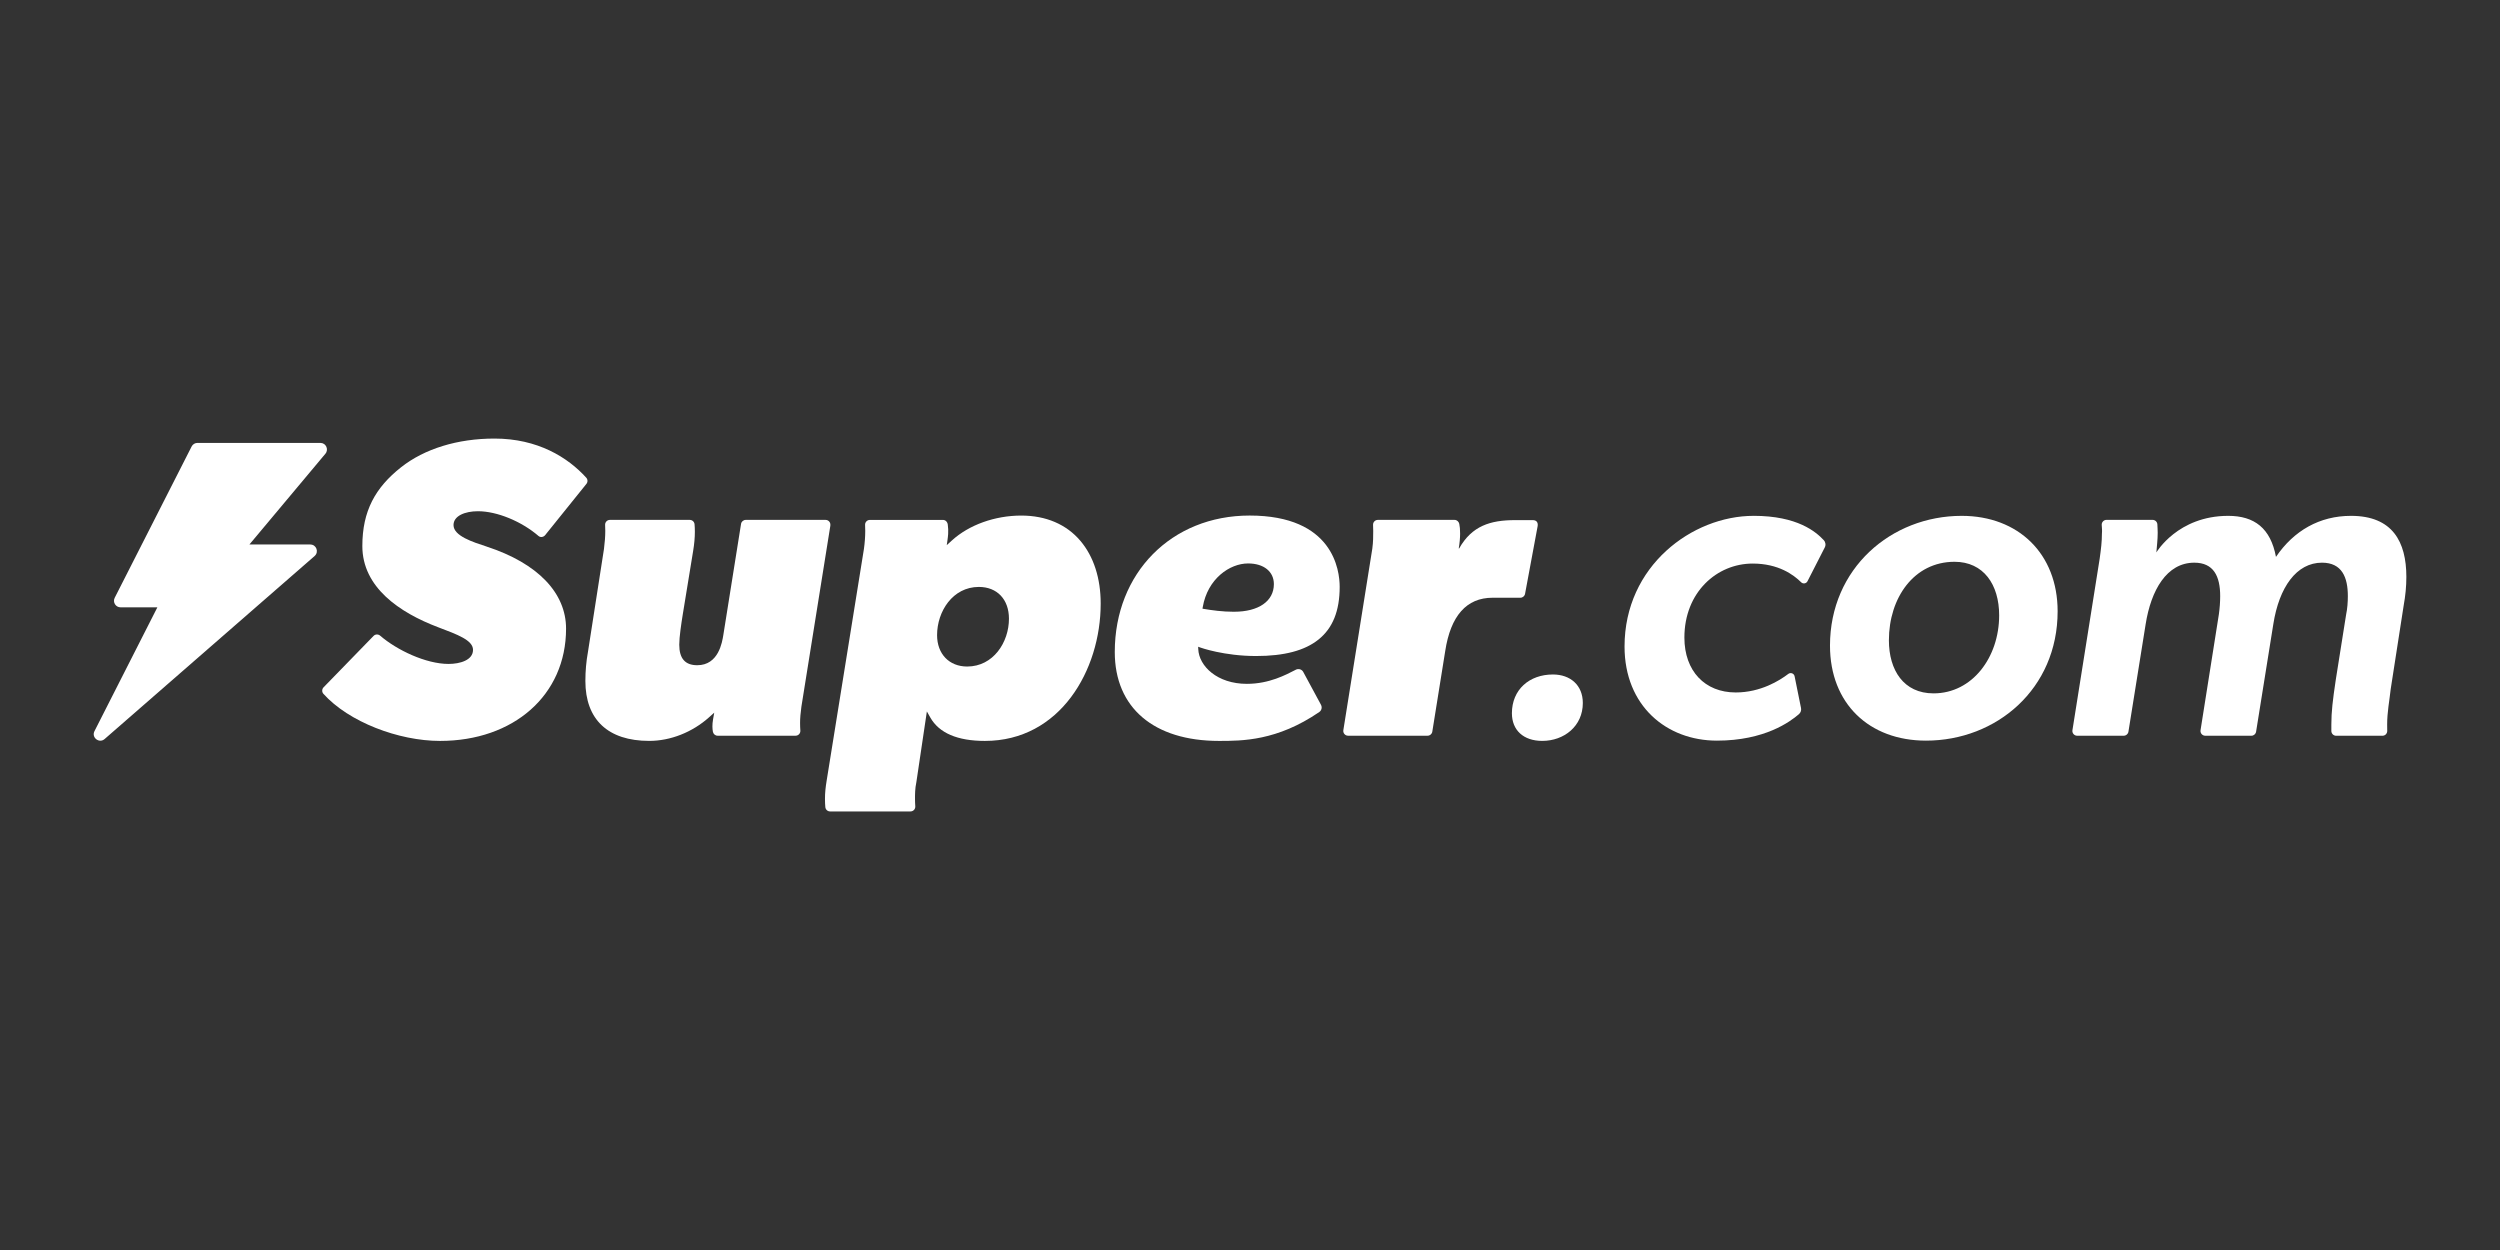
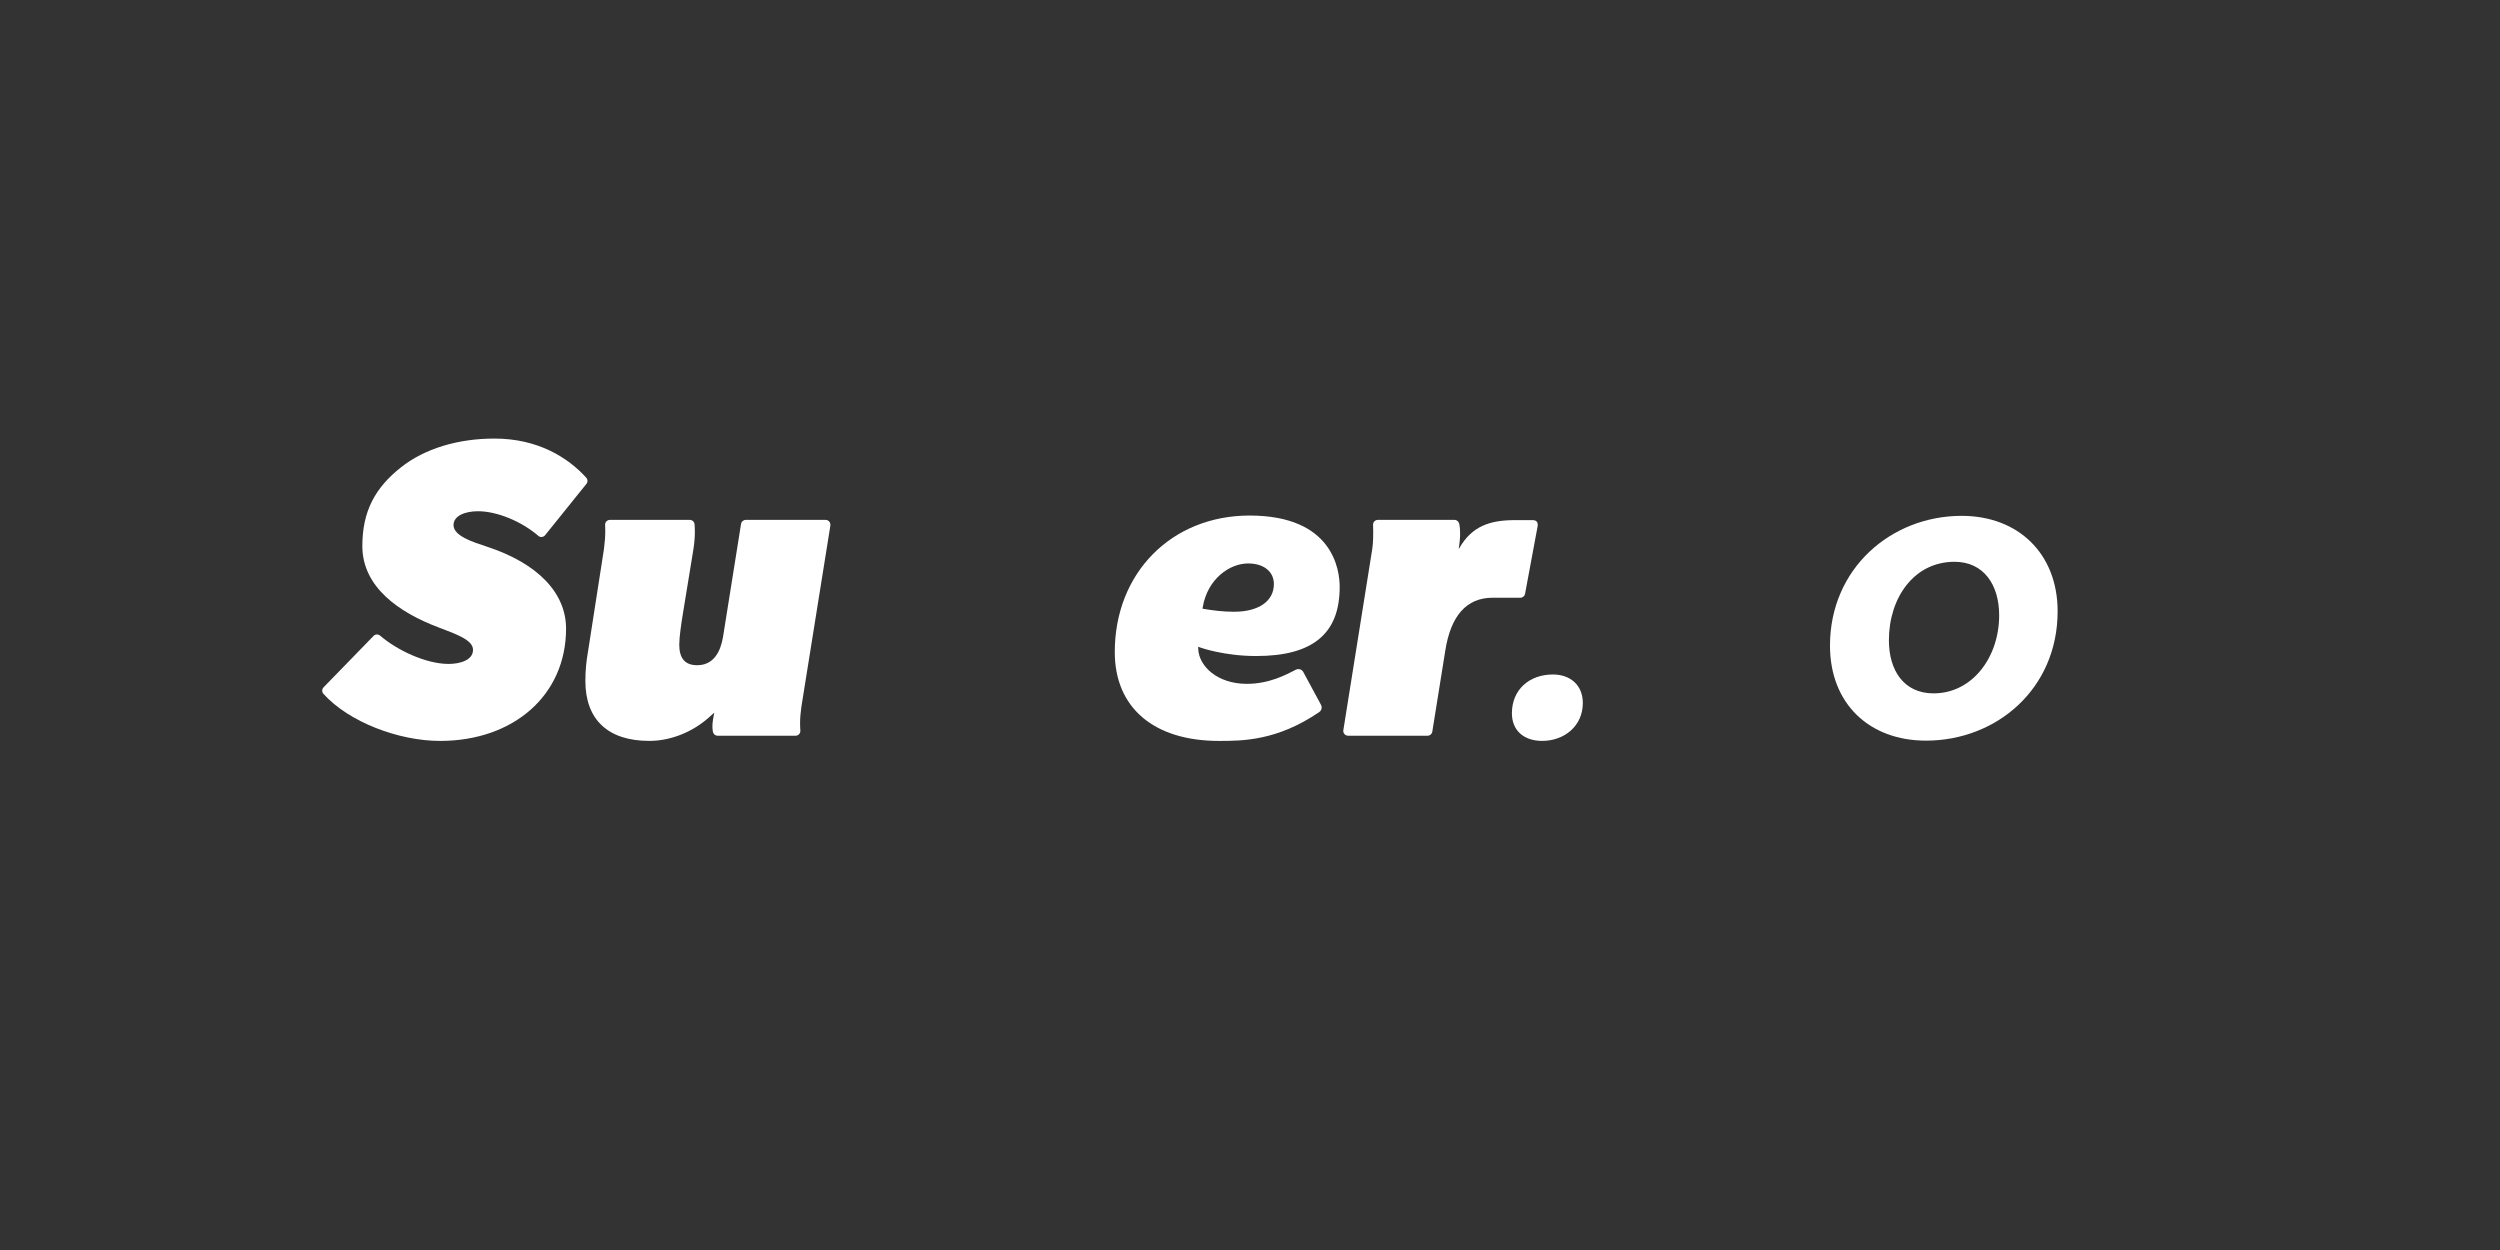
<svg xmlns="http://www.w3.org/2000/svg" width="640" height="320" viewBox="0 0 640 320" fill="none">
  <rect x="0" y="0" width="640" height="320" fill="#333333" stroke="none" />
-   <path d="M79.443 139.396C80.997 139.396 81.709 141.314 80.543 142.336L26.777 189.197C25.401 190.398 23.344 188.814 24.187 187.171L40.286 155.476H30.861C29.611 155.476 28.792 154.156 29.366 153.032L49.058 114.299C49.339 113.725 49.925 113.384 50.553 113.384H82.026C83.437 113.384 84.227 115.051 83.306 116.151L63.859 139.378H79.46L79.449 139.402H79.443V139.396Z" fill="white" />
-   <path d="M448.905 132.058C433.249 132.058 415.883 144.846 415.883 165.51C415.883 180.694 426.623 189.603 439.534 189.603C451.763 189.603 458.287 184.757 460.524 182.827C460.972 182.439 461.176 181.847 461.062 181.267L459.418 173.129C459.268 172.388 458.395 172.065 457.797 172.525C455.596 174.21 450.723 177.27 444.342 177.27C436.46 177.27 431.204 171.79 431.204 163.227C431.204 151.581 439.546 144.272 448.684 144.272C455.286 144.272 459.161 147.147 461.086 149.053C461.576 149.543 462.402 149.417 462.719 148.796L467.144 140.137C467.461 139.522 467.347 138.781 466.875 138.273C464.895 136.163 460.177 132.052 448.917 132.052L448.905 132.058Z" fill="white" />
  <path d="M502.187 132.058C484.133 132.058 468.477 145.533 468.477 165.282C468.477 180.126 478.53 189.603 493.043 189.603C511.097 189.603 526.753 176.361 526.753 156.492C526.753 141.762 516.7 132.058 502.187 132.058ZM494.987 177.503C487.332 177.503 483.559 171.563 483.559 163.914C483.559 153.068 489.958 143.818 500.357 143.818C507.784 143.818 511.785 149.638 511.785 157.52C511.785 168.252 504.932 177.503 494.987 177.503Z" fill="white" />
-   <path d="M601.843 132.058C593.842 132.058 587.216 135.829 582.648 142.563C581.278 135.255 577.164 132.058 570.425 132.058C557.502 132.058 552.03 141.422 552.03 141.422C552.144 139.82 552.371 138.225 552.371 136.396C552.371 135.703 552.317 135.016 552.287 134.251C552.257 133.6 551.719 133.086 551.067 133.086H539.263C538.551 133.086 537.989 133.689 538.043 134.401C538.103 135.147 538.162 135.912 538.091 136.623C538.091 138.679 537.863 140.508 537.517 143.017L530.544 186.932C530.424 187.673 530.998 188.348 531.752 188.348H543.67C544.274 188.348 544.782 187.912 544.878 187.321L549.285 159.803C550.655 151.126 554.655 144.045 561.742 144.045C566.657 144.045 568.367 147.469 568.367 152.608C568.367 154.09 568.254 155.692 568.027 157.287L563.338 186.932C563.219 187.673 563.793 188.348 564.546 188.348H576.351C576.955 188.348 577.463 187.912 577.559 187.321L581.966 159.803C583.449 150.326 587.91 144.045 594.422 144.045C599.565 144.045 601.048 147.816 601.048 152.608C601.048 154.09 600.934 155.805 600.594 157.407L597.968 173.965C597.167 179.331 596.826 182.187 596.826 185.498V187.129C596.826 187.805 597.376 188.354 598.052 188.354H609.91C610.604 188.354 611.154 187.775 611.13 187.082C611.112 186.544 611.112 186.006 611.112 185.498C611.112 182.301 611.687 179.445 612.027 176.361L615.34 155.01C615.795 152.501 616.028 150.098 616.028 147.702C616.028 138.685 612.488 132.058 601.861 132.058H601.843Z" fill="white" />
  <path d="M124.604 139.928C121.117 138.787 116.1 137.215 116.1 134.419C116.1 132.064 119.018 130.875 122.361 130.875C127.241 130.875 133.514 133.468 137.855 137.209C138.346 137.633 139.099 137.526 139.524 137.036L150.096 123.907C150.497 123.441 150.497 122.748 150.084 122.294C145.348 117.071 137.64 112.273 126.577 112.273C117.152 112.273 108.661 114.884 102.663 119.629C96.091 124.828 92.76 130.791 92.76 139.791C92.76 150.332 102.226 156.815 112.195 160.586C117.135 162.456 121.093 163.896 121.093 166.364C121.093 169.023 117.721 169.967 114.832 169.967C109.038 169.967 101.593 166.424 97.317 162.731C96.814 162.301 96.073 162.325 95.618 162.809L82.821 175.967C82.385 176.433 82.373 177.156 82.803 177.628C89.256 184.799 102.017 189.675 112.65 189.675C131.439 189.675 144.912 177.999 144.912 160.932C144.912 151.802 137.688 144.207 124.604 139.934V139.928Z" fill="white" />
  <path d="M212.563 134.508C212.683 133.767 212.109 133.092 211.355 133.092H190.916C190.312 133.092 189.803 133.528 189.708 134.12L185.187 162.474C184.882 164.41 183.961 170.296 178.489 170.296C175.392 170.296 173.891 168.575 173.891 165.031C173.891 163.107 174.399 159.695 174.788 157.293L177.449 141.015C177.736 139.283 177.885 137.639 177.885 136.133C177.885 135.363 177.849 134.717 177.802 134.197C177.748 133.57 177.216 133.092 176.582 133.092H156.13C155.43 133.092 154.874 133.677 154.91 134.383C154.934 134.831 154.952 135.345 154.952 135.912C154.952 137.281 154.832 138.876 154.617 140.531L150.515 166.902C150.078 169.304 149.857 171.802 149.857 174.335C149.857 184.225 155.664 189.669 166.2 189.669C171.642 189.669 177.233 187.464 181.527 183.622L182.843 182.444L182.538 184.183C182.305 185.522 182.364 186.574 182.502 187.326C182.61 187.912 183.112 188.342 183.71 188.342H203.671C204.389 188.342 204.945 187.733 204.891 187.022C204.849 186.472 204.819 185.821 204.819 185.08C204.819 183.908 204.939 182.42 205.16 180.897L212.581 134.508H212.563Z" fill="white" />
-   <path d="M261.444 131.986C254.692 131.986 248.055 134.371 243.683 138.362L242.368 139.563C242.368 139.563 242.691 137.52 242.726 136.695C242.768 135.757 242.75 135.237 242.631 134.293C242.547 133.636 242.069 133.098 241.405 133.098H222.681C221.982 133.098 221.426 133.683 221.462 134.389C221.485 134.837 221.503 135.351 221.503 135.918C221.503 137.352 221.378 139.038 221.163 140.543L211.63 199.798C211.331 201.608 211.194 203.042 211.194 204.464C211.194 205.337 211.224 206.042 211.284 206.628C211.349 207.255 211.87 207.727 212.503 207.727H233.093C233.81 207.727 234.366 207.118 234.313 206.407C234.271 205.857 234.241 205.205 234.241 204.464C234.241 203.365 234.241 201.853 234.588 200.24L237.279 182.128L238.152 183.675C240.406 187.655 245.106 189.675 252.133 189.675C271.383 189.675 281.776 171.563 281.776 154.52C281.776 148.037 279.988 142.491 276.603 138.482C273.015 134.233 267.771 131.986 261.444 131.986ZM247.594 170.631C242.984 170.631 239.892 167.404 239.892 162.599C239.892 156.528 243.892 150.254 250.59 150.254C255.272 150.254 258.292 153.451 258.292 158.393C258.292 164.41 254.292 170.631 247.594 170.631Z" fill="white" />
  <path d="M319.904 131.98C299.901 131.98 285.382 146.674 285.382 166.92C285.382 181.166 295.356 189.675 312.065 189.675C317.991 189.675 326.943 189.675 337.737 182.277C338.347 181.859 338.526 181.034 338.149 180.395V180.383L333.605 171.969C333.234 171.336 332.409 171.103 331.739 171.443L331.577 171.527C329.269 172.704 324.975 175.065 319.187 175.065C311.634 175.065 306.934 170.541 306.754 166.167L306.73 165.563L307.299 165.773C307.358 165.796 313.362 167.942 321.549 167.942C328.773 167.942 334.005 166.555 337.551 163.711C341.187 160.789 342.957 156.379 342.957 150.236C342.957 145.951 341.295 131.98 319.904 131.98ZM315.94 156.612C312.95 156.612 310.253 156.229 308.237 155.889L307.837 155.823L307.903 155.423C309.14 148.162 314.809 144.242 319.51 144.242C323.522 144.242 326.112 146.316 326.112 149.531C326.112 153.893 322.213 156.606 315.928 156.606L315.94 156.612Z" fill="white" />
  <path d="M390.414 152.023L393.626 134.747C393.787 133.881 393.458 133.181 392.46 133.152H387.837C381.528 133.152 376.798 134.628 373.545 140.4H373.437C373.928 137.544 373.838 135.249 373.575 134.102C373.443 133.522 372.959 133.092 372.367 133.092H352.723C352.023 133.092 351.467 133.677 351.503 134.383C351.527 134.831 351.544 135.345 351.544 135.912C351.544 137.227 351.544 138.721 351.317 140.424L343.896 186.926C343.776 187.667 344.351 188.342 345.104 188.342H365.46C366.064 188.342 366.572 187.906 366.668 187.314L369.969 166.711C371.356 157.628 375.435 153.02 382.096 153.02H389.212C389.805 153.02 390.307 152.602 390.414 152.023Z" fill="white" />
  <path d="M397.555 172.668C391.503 172.668 387.048 176.547 387.048 182.594C387.048 186.932 390.014 189.669 394.81 189.669C400.407 189.669 405.203 185.904 405.203 179.971C405.203 175.405 402.004 172.668 397.555 172.668Z" fill="white" />
</svg>